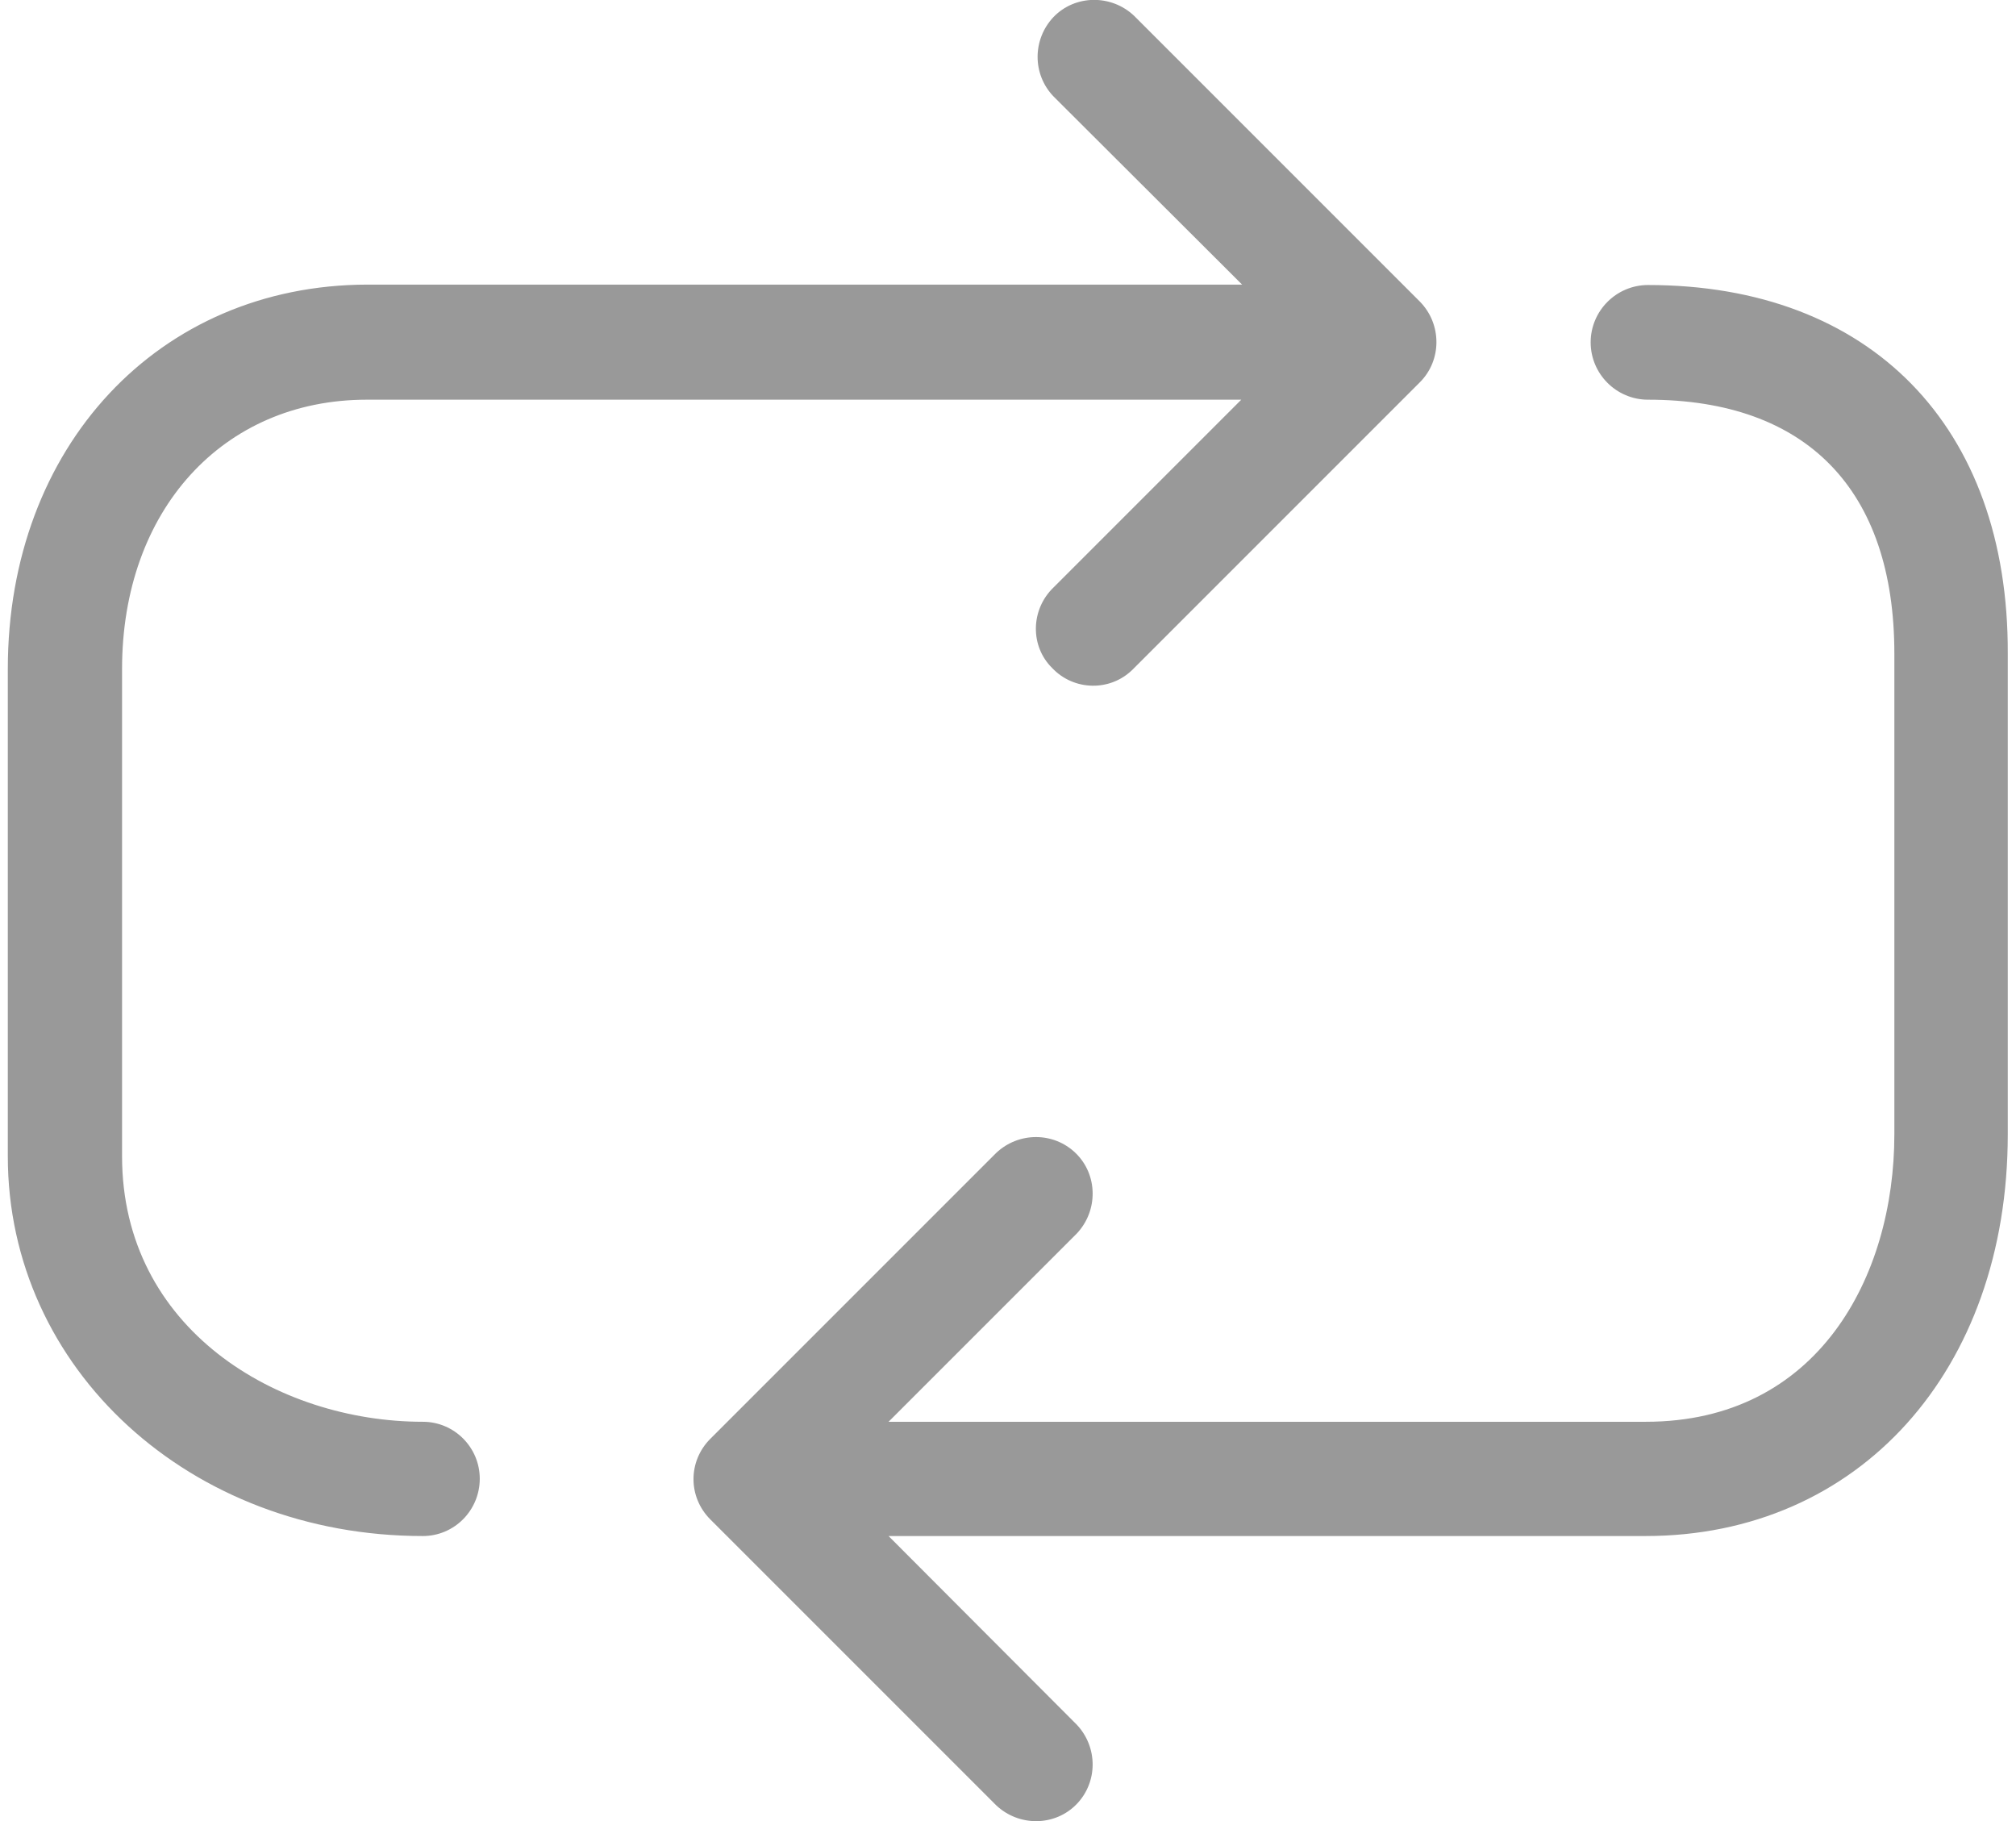
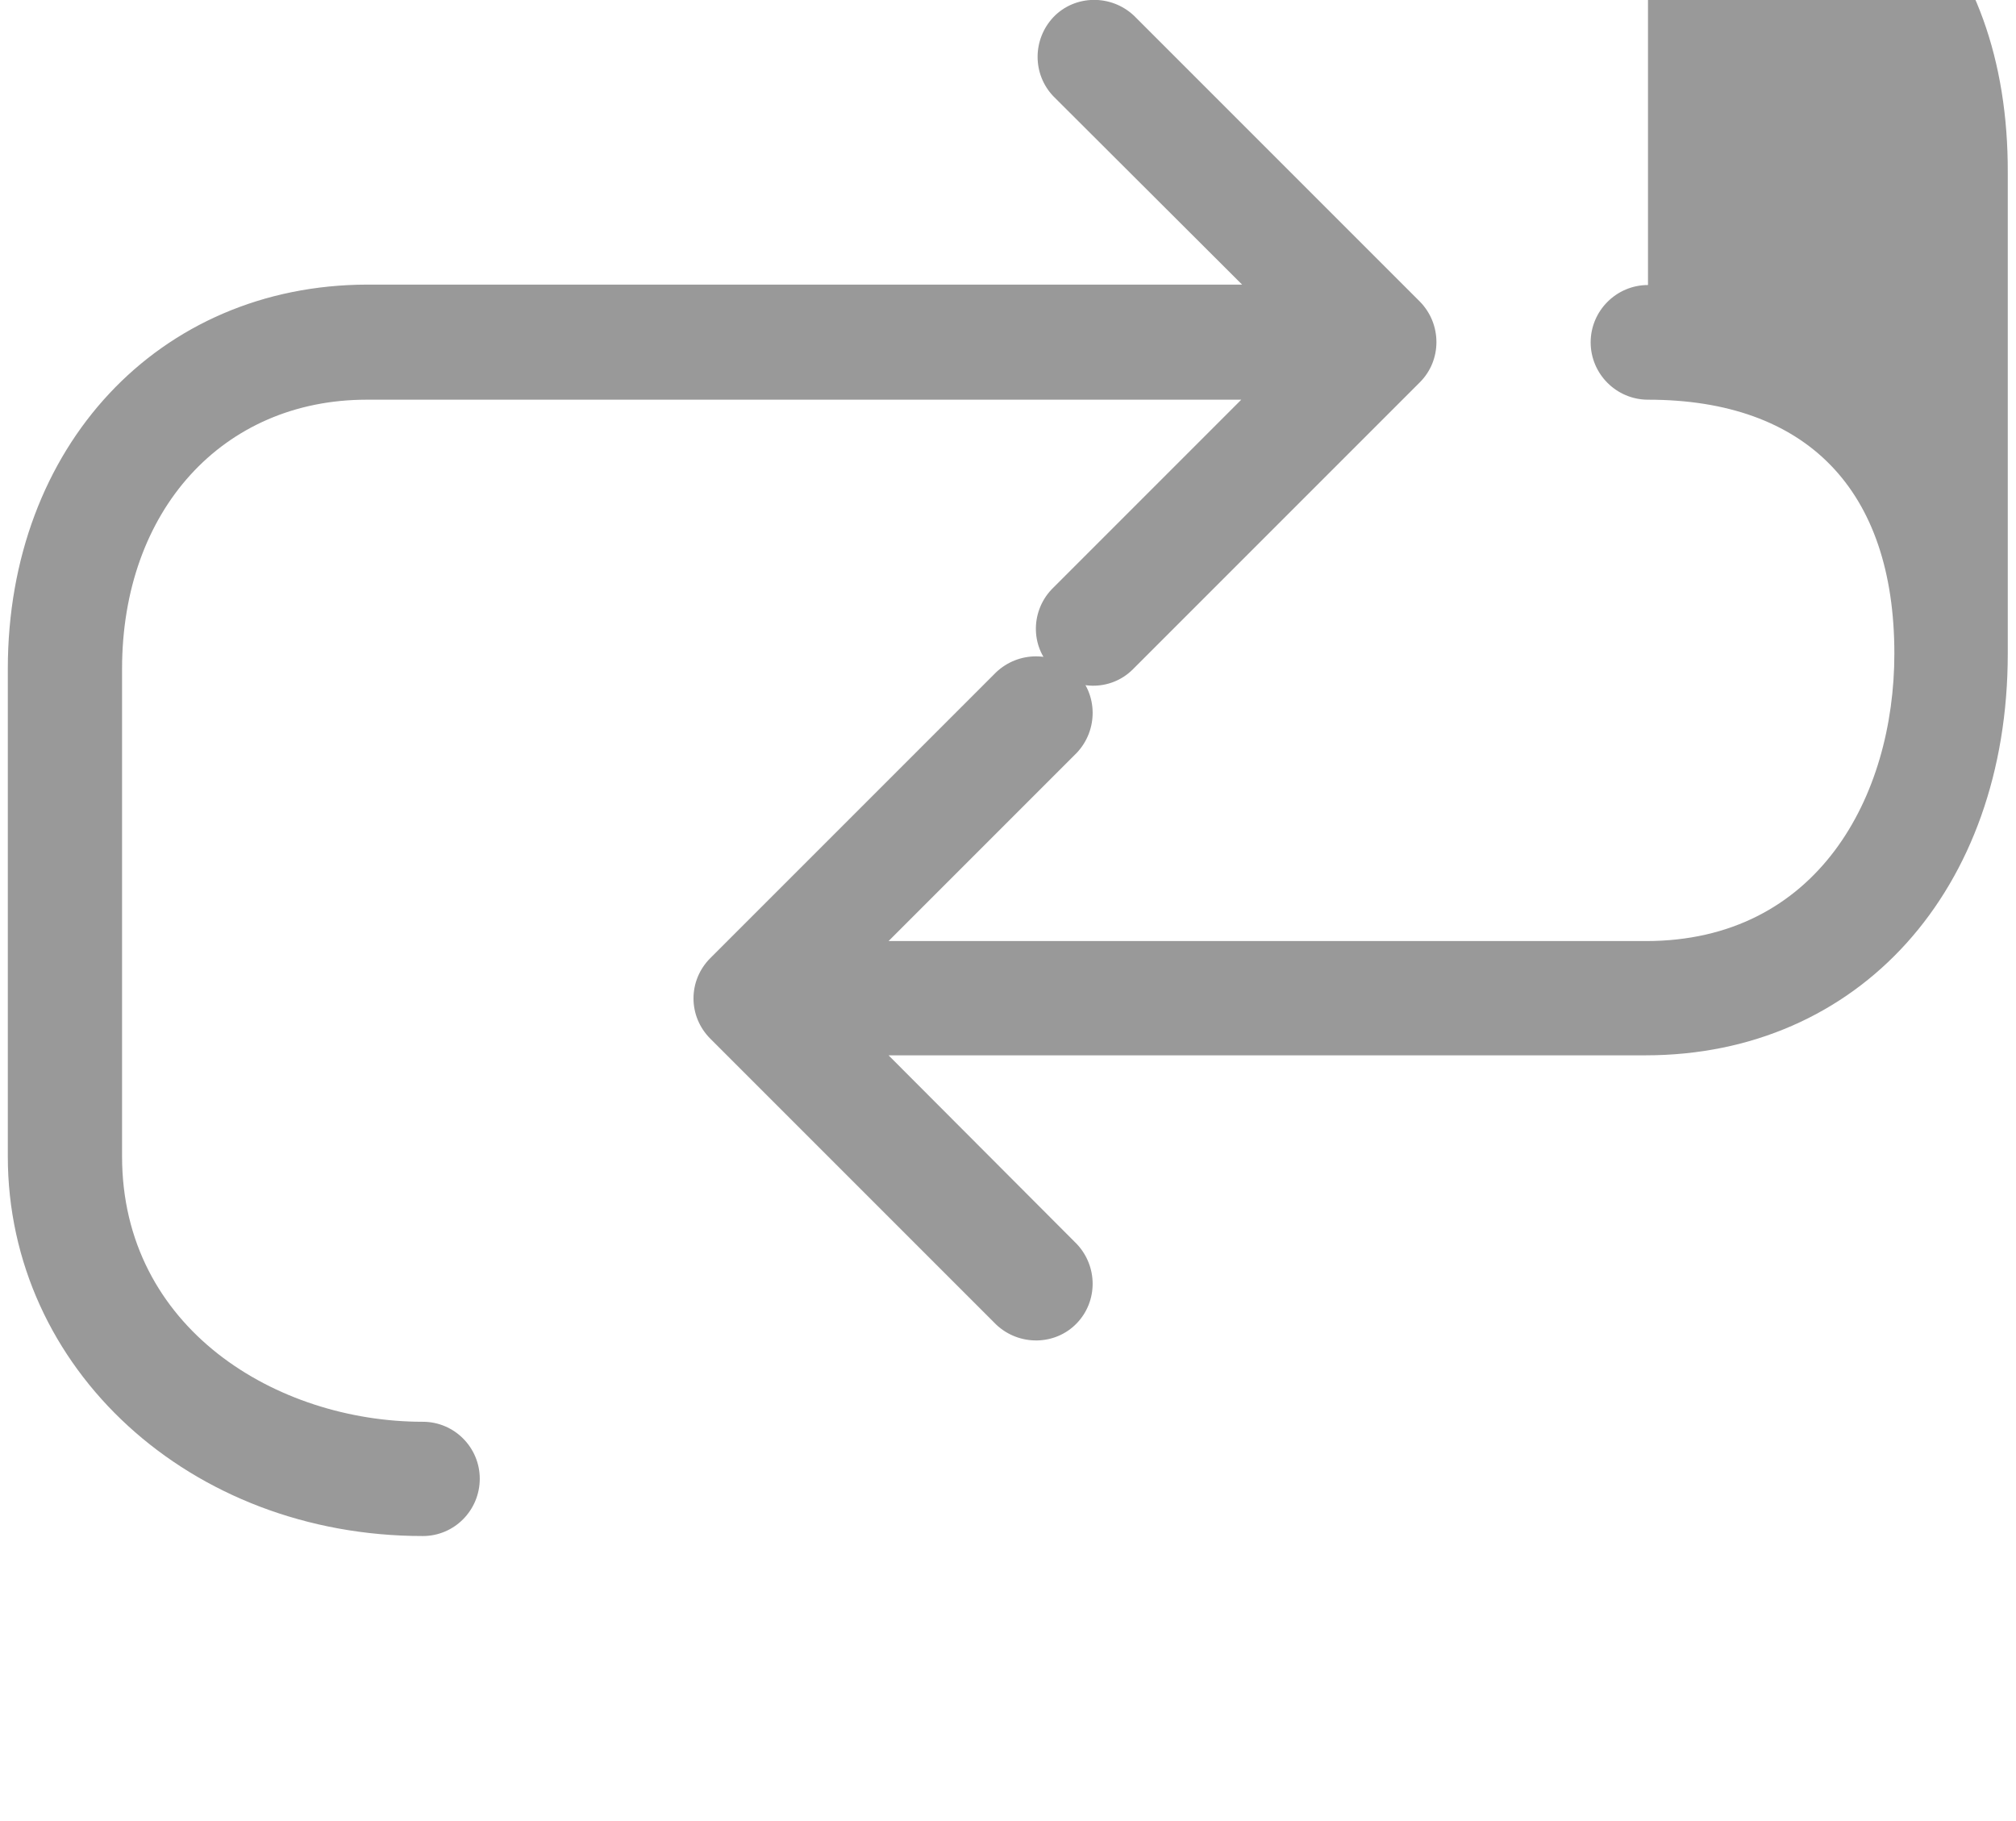
<svg xmlns="http://www.w3.org/2000/svg" xml:space="preserve" width="31px" height="28px" version="1.1" shape-rendering="geometricPrecision" text-rendering="geometricPrecision" image-rendering="optimizeQuality" fill-rule="evenodd" clip-rule="evenodd" viewBox="0 0 4815 4383">
  <g id="Слой_x0020_1">
-     <path fill="#999999" fill-rule="nonzero" d="M999 3422c-351,0 -724,-224 -724,-639l0 -1173c0,-381 242,-648 589,-648l2105 0 -452 452c-55,53 -57,141 -3,194 52,55 140,57 194,3 1,-1 3,-3 3,-3l688 -688c53,-53 53,-140 0,-194l-688 -688c-55,-52 -142,-51 -194,3 -51,54 -51,138 0,191l454 453 -2106 0c-502,1 -865,390 -865,925l0 1173c0,512 439,914 999,914 76,0 137,-62 137,-138 0,-75 -61,-137 -137,-137zm2949 -2736c-76,0 -138,62 -138,138 0,76 62,138 138,138 382,0 593,217 593,611l0 1157c0,344 -185,692 -598,692l-1823 0 453 -453c52,-55 51,-142 -3,-194 -53,-51 -137,-51 -191,0l-688 688c-54,54 -54,140 0,194l688 688c55,52 142,51 194,-3 51,-53 51,-137 0,-191l-453 -454 1822 0c513,0 872,-398 872,-967l0 -1157c2,-547 -331,-887 -866,-887z" />
+     <path fill="#999999" fill-rule="nonzero" d="M999 3422c-351,0 -724,-224 -724,-639l0 -1173c0,-381 242,-648 589,-648l2105 0 -452 452c-55,53 -57,141 -3,194 52,55 140,57 194,3 1,-1 3,-3 3,-3l688 -688c53,-53 53,-140 0,-194l-688 -688c-55,-52 -142,-51 -194,3 -51,54 -51,138 0,191l454 453 -2106 0c-502,1 -865,390 -865,925l0 1173c0,512 439,914 999,914 76,0 137,-62 137,-138 0,-75 -61,-137 -137,-137zm2949 -2736c-76,0 -138,62 -138,138 0,76 62,138 138,138 382,0 593,217 593,611c0,344 -185,692 -598,692l-1823 0 453 -453c52,-55 51,-142 -3,-194 -53,-51 -137,-51 -191,0l-688 688c-54,54 -54,140 0,194l688 688c55,52 142,51 194,-3 51,-53 51,-137 0,-191l-453 -454 1822 0c513,0 872,-398 872,-967l0 -1157c2,-547 -331,-887 -866,-887z" />
  </g>
</svg>